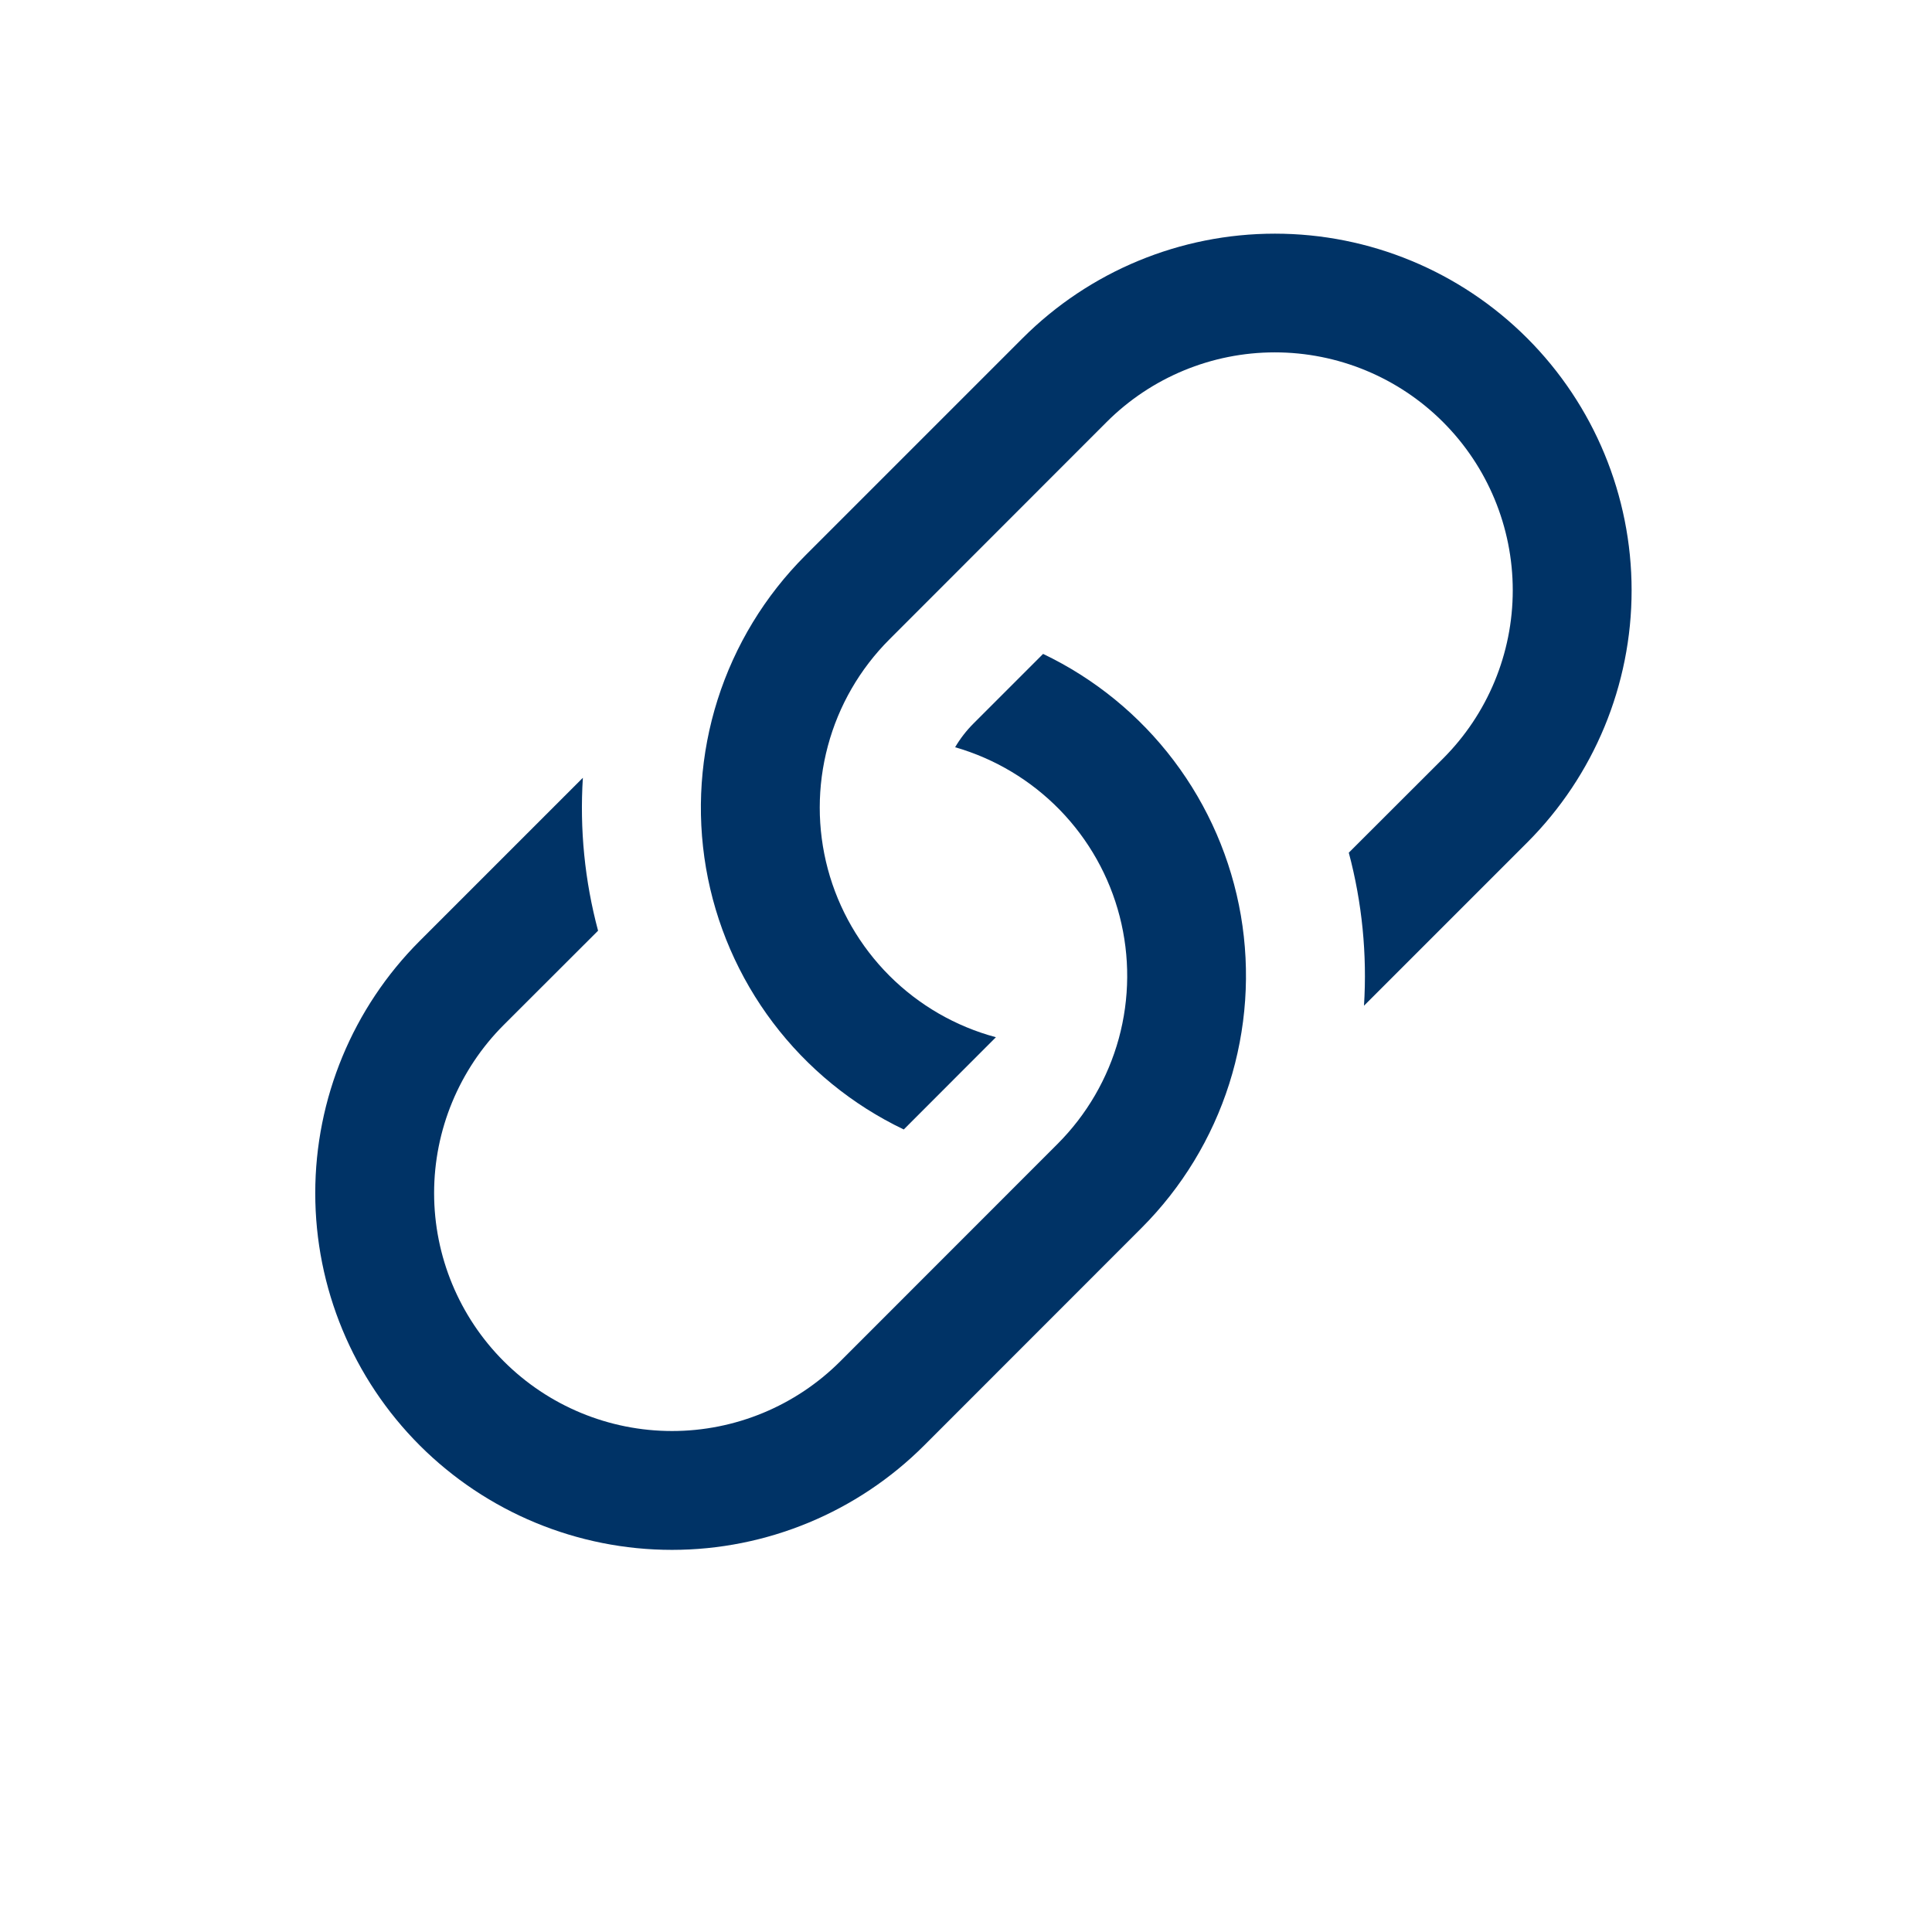
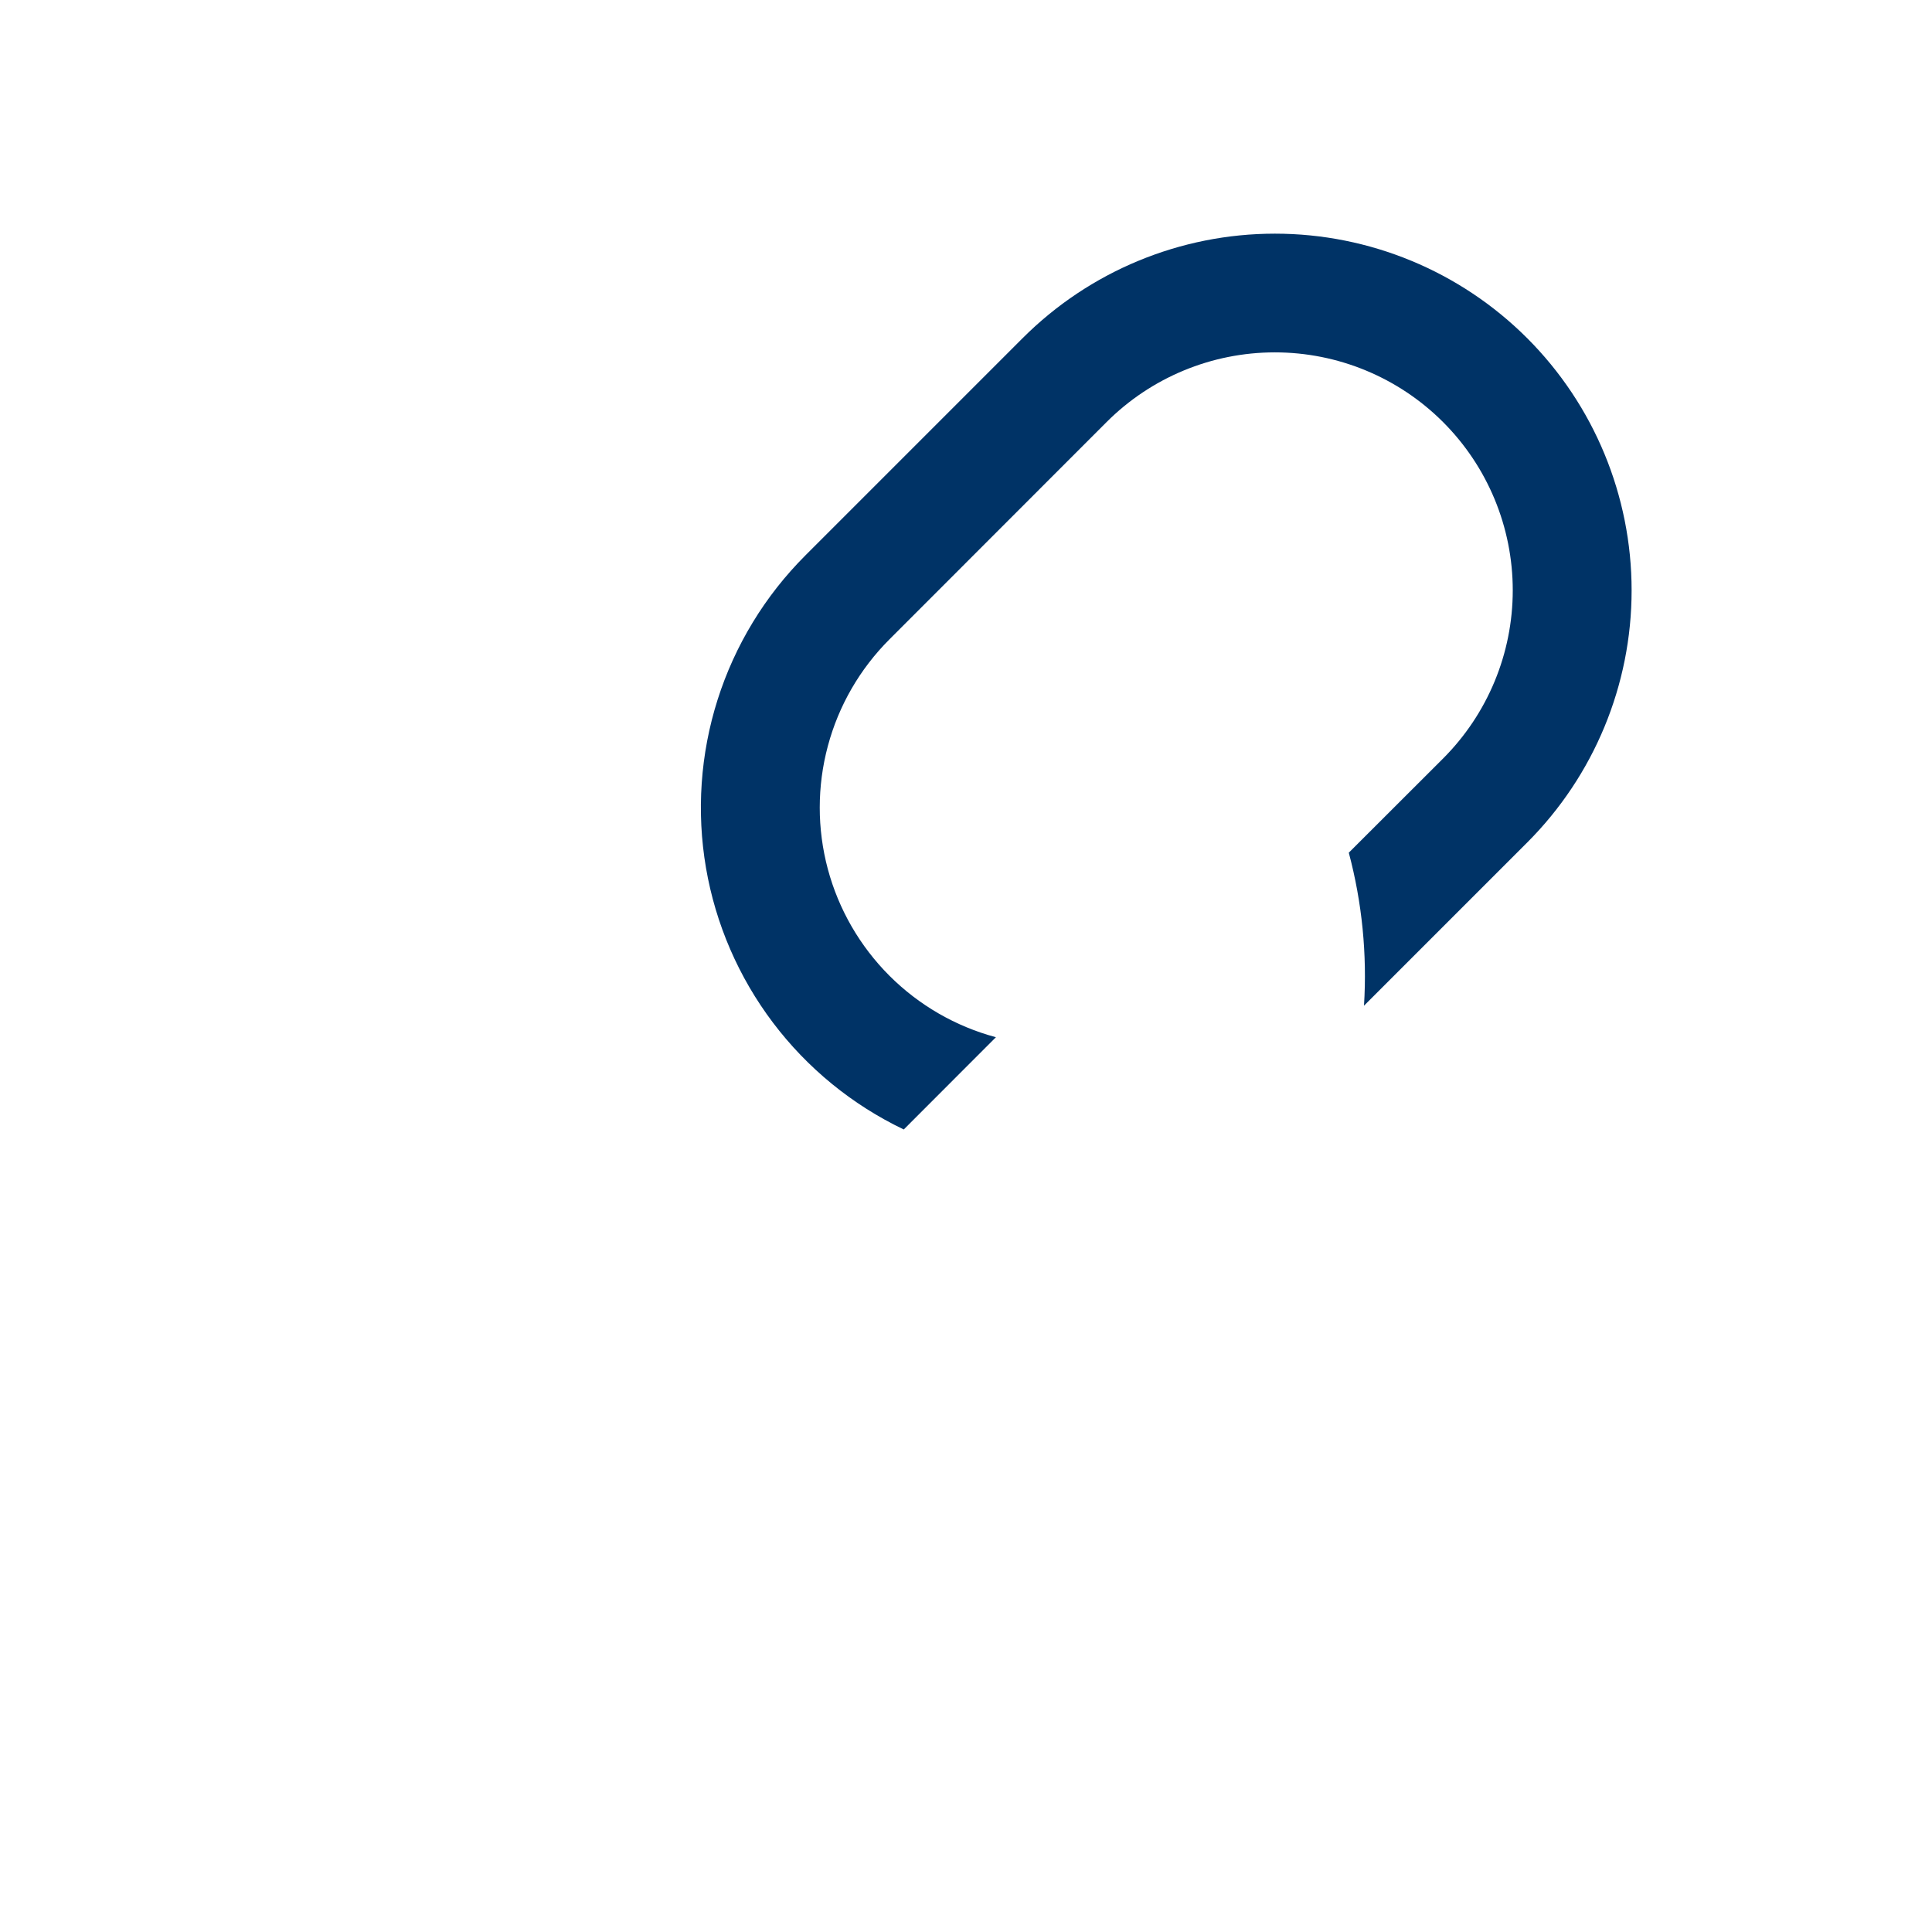
<svg xmlns="http://www.w3.org/2000/svg" width="52" height="52" viewBox="0 0 52 52" fill="none">
  <g id="Link45deg">
-     <path id="Vector" d="M15.688 20.934L11.297 25.325C9.497 27.125 8.485 29.567 8.485 32.114C8.485 34.66 9.497 37.102 11.297 38.903C13.098 40.703 15.54 41.715 18.086 41.715C20.633 41.715 23.075 40.703 24.875 38.903L30.725 33.05C31.81 31.964 32.62 30.633 33.085 29.17C33.55 27.706 33.657 26.153 33.398 24.639C33.138 23.126 32.519 21.697 31.593 20.472C30.667 19.247 29.46 18.262 28.075 17.6L26.2 19.475C26.009 19.666 25.844 19.88 25.707 20.112C26.777 20.42 27.749 21.002 28.526 21.8C29.303 22.598 29.858 23.585 30.136 24.664C30.414 25.743 30.406 26.875 30.113 27.95C29.819 29.024 29.25 30.003 28.462 30.791L22.616 36.64C21.415 37.841 19.786 38.516 18.088 38.516C16.389 38.516 14.761 37.841 13.56 36.64C12.359 35.439 11.684 33.81 11.684 32.112C11.684 30.414 12.359 28.785 13.56 27.584L16.097 25.05C15.738 23.708 15.6 22.32 15.688 20.934Z" fill="#003366" />
    <path id="Vector_2" d="M21.676 14.95C20.59 16.036 19.78 17.367 19.315 18.83C18.85 20.294 18.743 21.847 19.002 23.361C19.262 24.874 19.881 26.303 20.807 27.528C21.733 28.753 22.94 29.738 24.325 30.4L26.805 27.917C25.72 27.626 24.731 27.054 23.937 26.26C23.143 25.465 22.572 24.476 22.281 23.391C21.991 22.306 21.991 21.163 22.282 20.078C22.572 18.993 23.144 18.004 23.938 17.21L29.784 11.36C30.985 10.159 32.614 9.484 34.312 9.484C36.011 9.484 37.639 10.159 38.84 11.36C40.041 12.561 40.716 14.19 40.716 15.888C40.716 17.586 40.041 19.215 38.84 20.416L36.303 22.95C36.661 24.294 36.799 25.686 36.712 27.069L41.103 22.678C42.903 20.878 43.915 18.436 43.915 15.89C43.915 13.343 42.903 10.901 41.103 9.101C39.302 7.3 36.86 6.289 34.314 6.289C31.768 6.289 29.326 7.3 27.525 9.101L21.676 14.95Z" fill="#003366" />
  </g>
</svg>